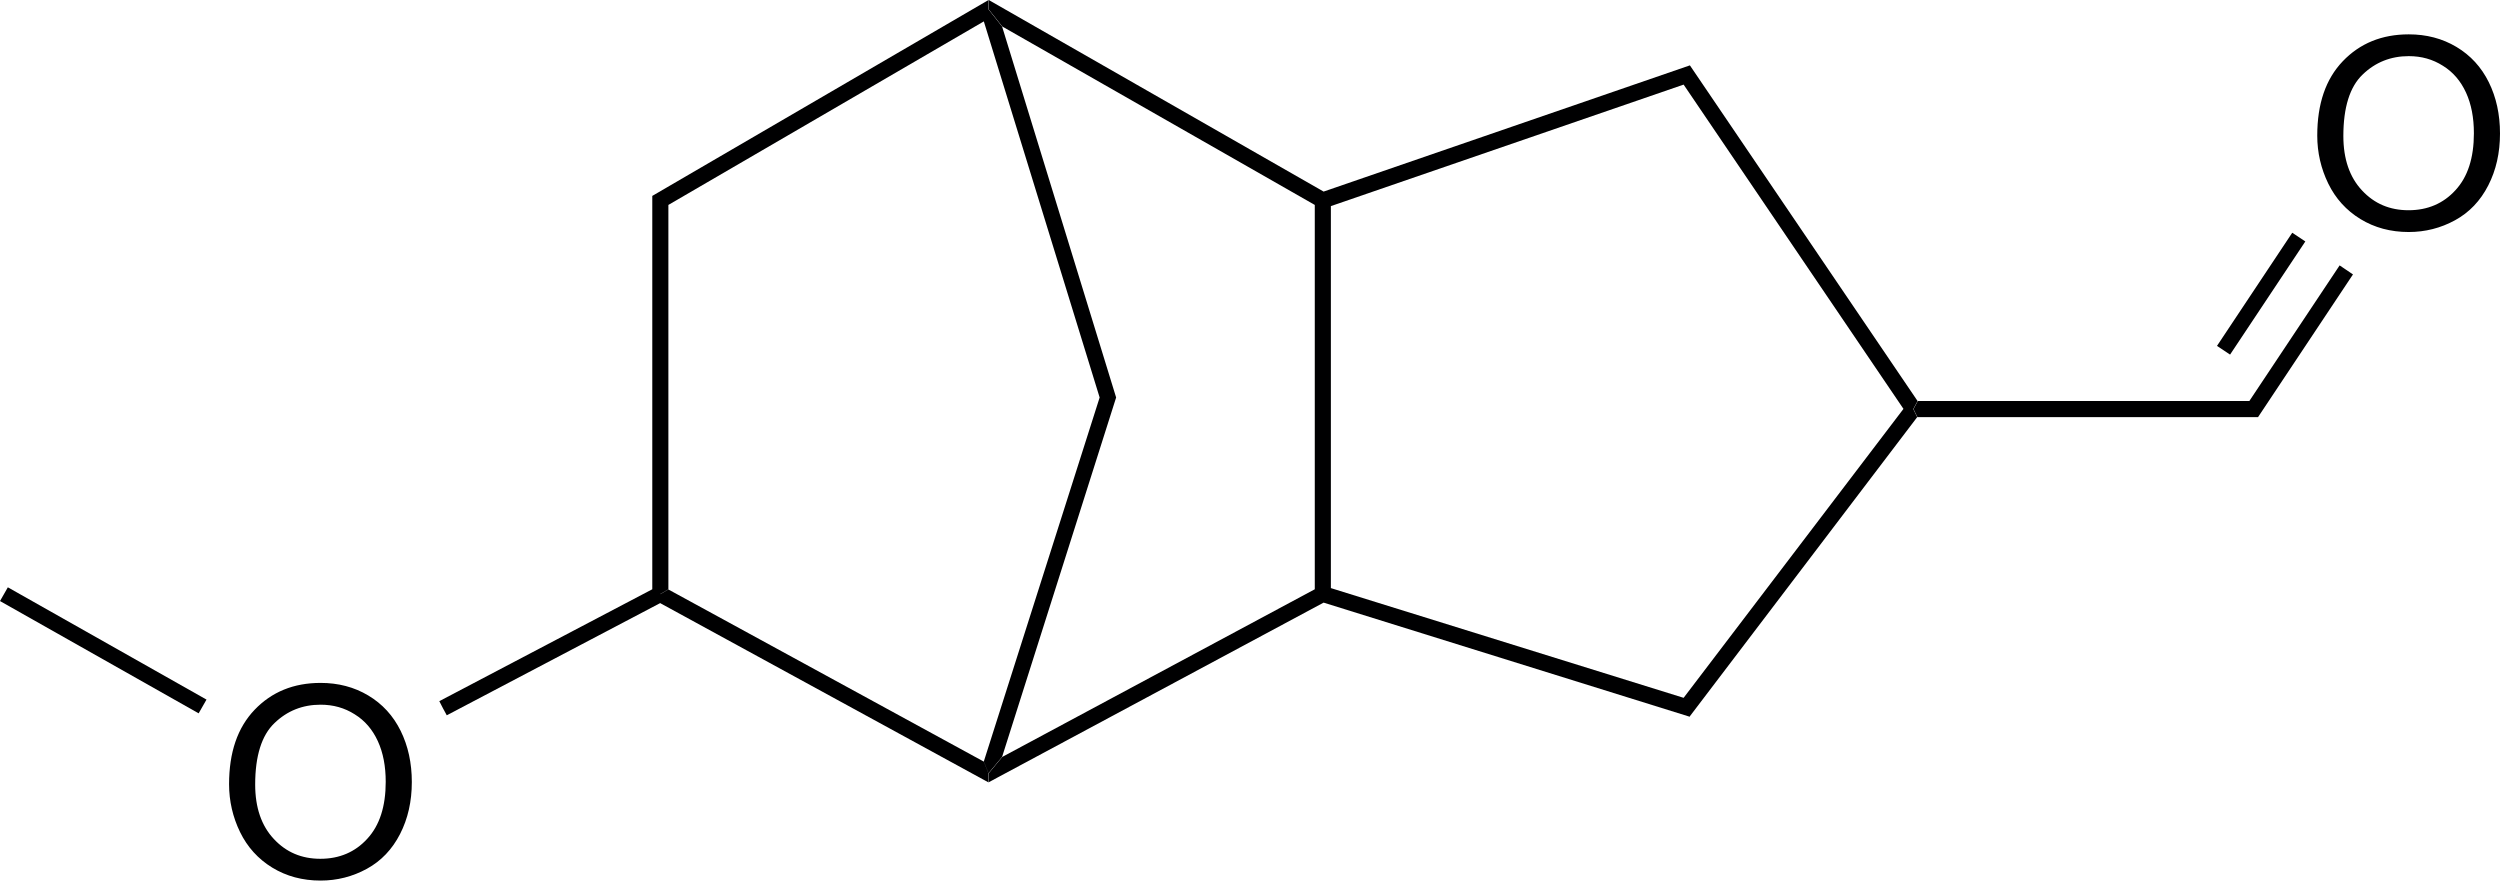
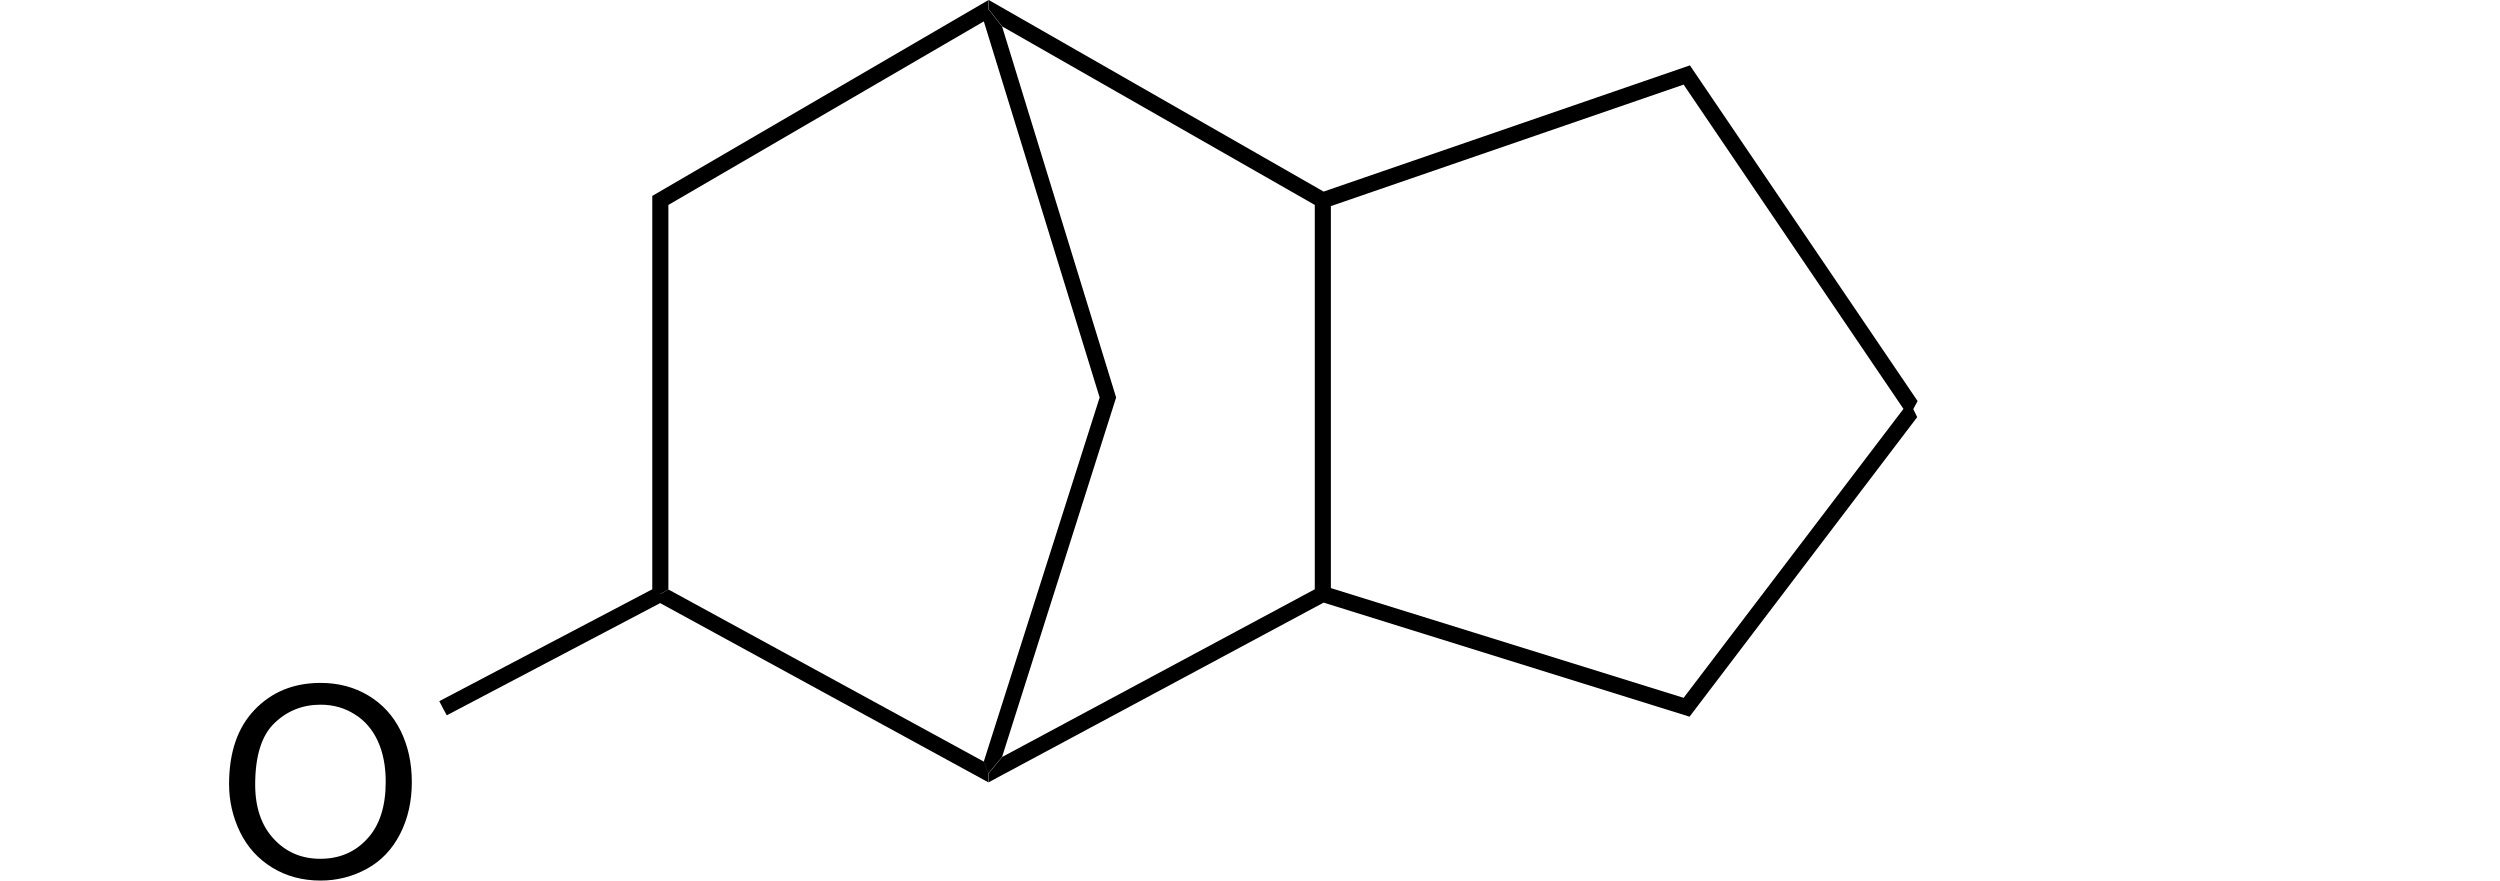
<svg xmlns="http://www.w3.org/2000/svg" version="1.1" id="Layer_1" x="0px" y="0px" viewBox="0 0 1273.6 448.6" style="enable-background:new 0 0 1273.6 448.6;" xml:space="preserve">
  <style type="text/css">
	.st0{fill:#000001;}
</style>
  <g>
    <path class="st0" d="M187.6,354.3c-7.2-4.3-15.3-6.4-24.3-6.4c-13.7,0-24.9,4.6-33.6,13.7c-8.7,9.1-13,21.7-13,37.9   c0,8.6,1.9,16.8,5.6,24.4c3.7,7.6,9.2,13.7,16.4,18.1c7.2,4.4,15.4,6.6,24.6,6.6c8.4,0,16.3-2,23.6-6c7.3-4,12.9-9.9,16.9-17.7   s6-16.6,6-26.5c0-9.7-1.9-18.4-5.7-26.1C200.3,364.6,194.8,358.6,187.6,354.3z M187.1,427.3c-6.2,6.8-14.2,10.2-23.9,10.2   c-9.5,0-17.4-3.3-23.7-10.1c-6.3-6.7-9.5-16-9.5-27.7c0-14.6,3.3-25.1,9.8-31.3c6.5-6.3,14.4-9.4,23.5-9.4c6.5,0,12.2,1.6,17.4,4.9   c5.2,3.2,9.1,7.8,11.8,13.7s4,12.8,4,20.7C196.5,410.8,193.4,420.5,187.1,427.3z" />
-     <path class="st0" d="M1267.9,41.9c-3.8-7.7-9.3-13.7-16.5-18c-7.2-4.3-15.3-6.4-24.3-6.4c-13.7,0-24.9,4.6-33.6,13.7   c-8.7,9.1-13,21.7-13,37.9c0,8.6,1.9,16.8,5.6,24.4c3.7,7.6,9.2,13.7,16.4,18.1c7.2,4.4,15.4,6.6,24.6,6.6c8.4,0,16.3-2,23.6-6   s12.9-9.9,16.9-17.7c4-7.8,6-16.6,6-26.5C1273.6,58.3,1271.7,49.6,1267.9,41.9z M1250.9,96.9c-6.2,6.8-14.2,10.2-23.9,10.2   c-9.5,0-17.4-3.3-23.7-10.1c-6.3-6.7-9.5-16-9.5-27.7c0-14.6,3.3-25.1,9.8-31.3c6.5-6.3,14.4-9.4,23.5-9.4c6.5,0,12.2,1.6,17.4,4.9   c5.2,3.2,9.1,7.8,11.8,13.7c2.7,5.9,4,12.8,4,20.7C1260.3,80.4,1257.2,90.1,1250.9,96.9z" />
    <polygon class="st0" points="503.6,393.9 510.5,385.6 568.6,202.5 568.6,202.5 510.5,13.5 503.6,4.8 503.6,0 332.3,99.8    332.3,300.2 223.8,357.2 225.7,360.9 227.6,364.4 336.4,307.2 336.4,307.3 503.6,398.6 503.6,394 501.2,388 340.5,300.3    336.4,302.7 336.4,302.6 340.5,300.2 340.5,104.4 501.2,10.9 560.2,202.5 560.2,202.5 501.2,387.9  " />
    <path class="st0" d="M974.7,208.4L974.7,208.4l2.2-4.1l-116-171l0,0l0,0v0v0L674.3,97.6L503.7,0v4.8l6.9,8.7l159.2,90.9h0v195.8   l-159.2,85.4l-6.9,8.3v4.6L674.3,307l186.4,58.1l0,0.1l0-0.1l0.2,0.1l-0.1-0.2l115.9-152.5L974.7,208.4z M857.7,355.5L678,299.6   V105l0,0l179.7-61.9l112,165.2l4.9,0.1l-4.9-0.1L857.7,355.5z" />
-     <polygon class="st0" points="2,302.7 0,306.2 101.2,363.4 103.2,359.9 105.2,356.4 4,299.2  " />
-     <polygon class="st0" points="1195.3,137.5 1191.9,135.2 1145.9,204.3 977,204.3 974.8,208.4 976.8,212.5 1150.4,212.5    1150.4,212.4 1198.7,139.8  " />
-     <rect x="1117" y="146" transform="matrix(0.554 -0.833 0.833 0.554 388.989 1025.791)" class="st0" width="69.2" height="8" />
  </g>
</svg>